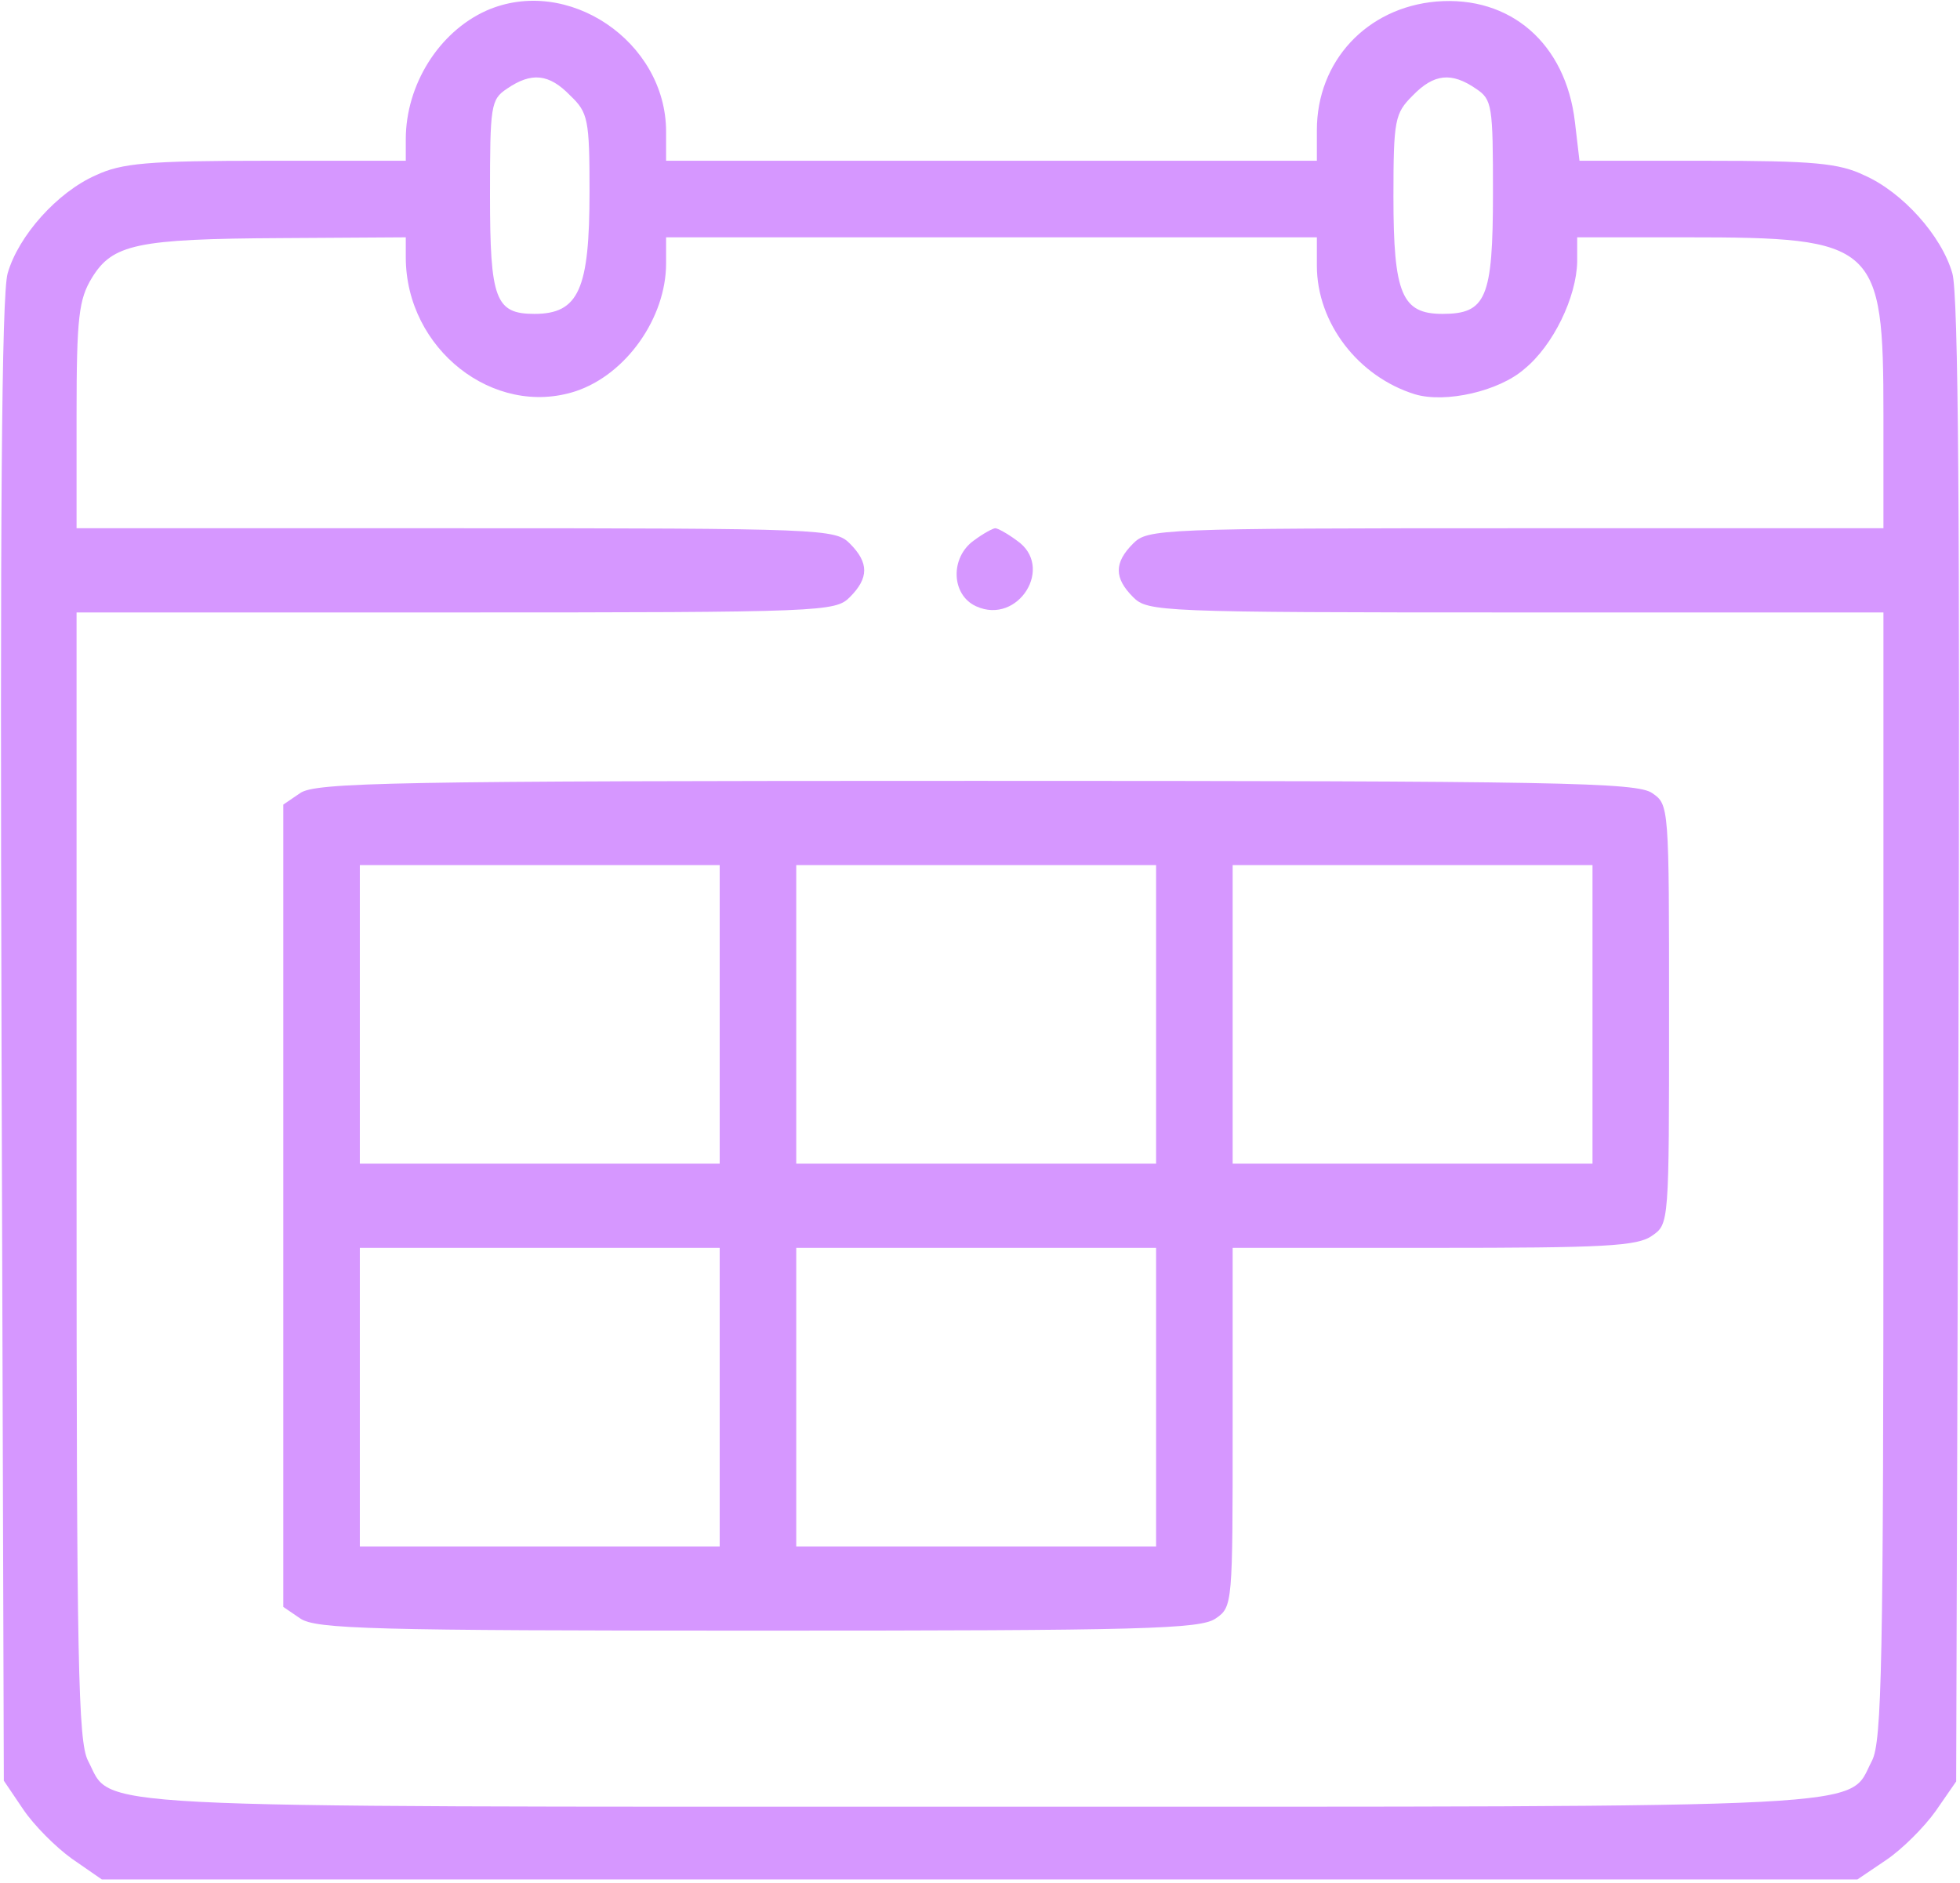
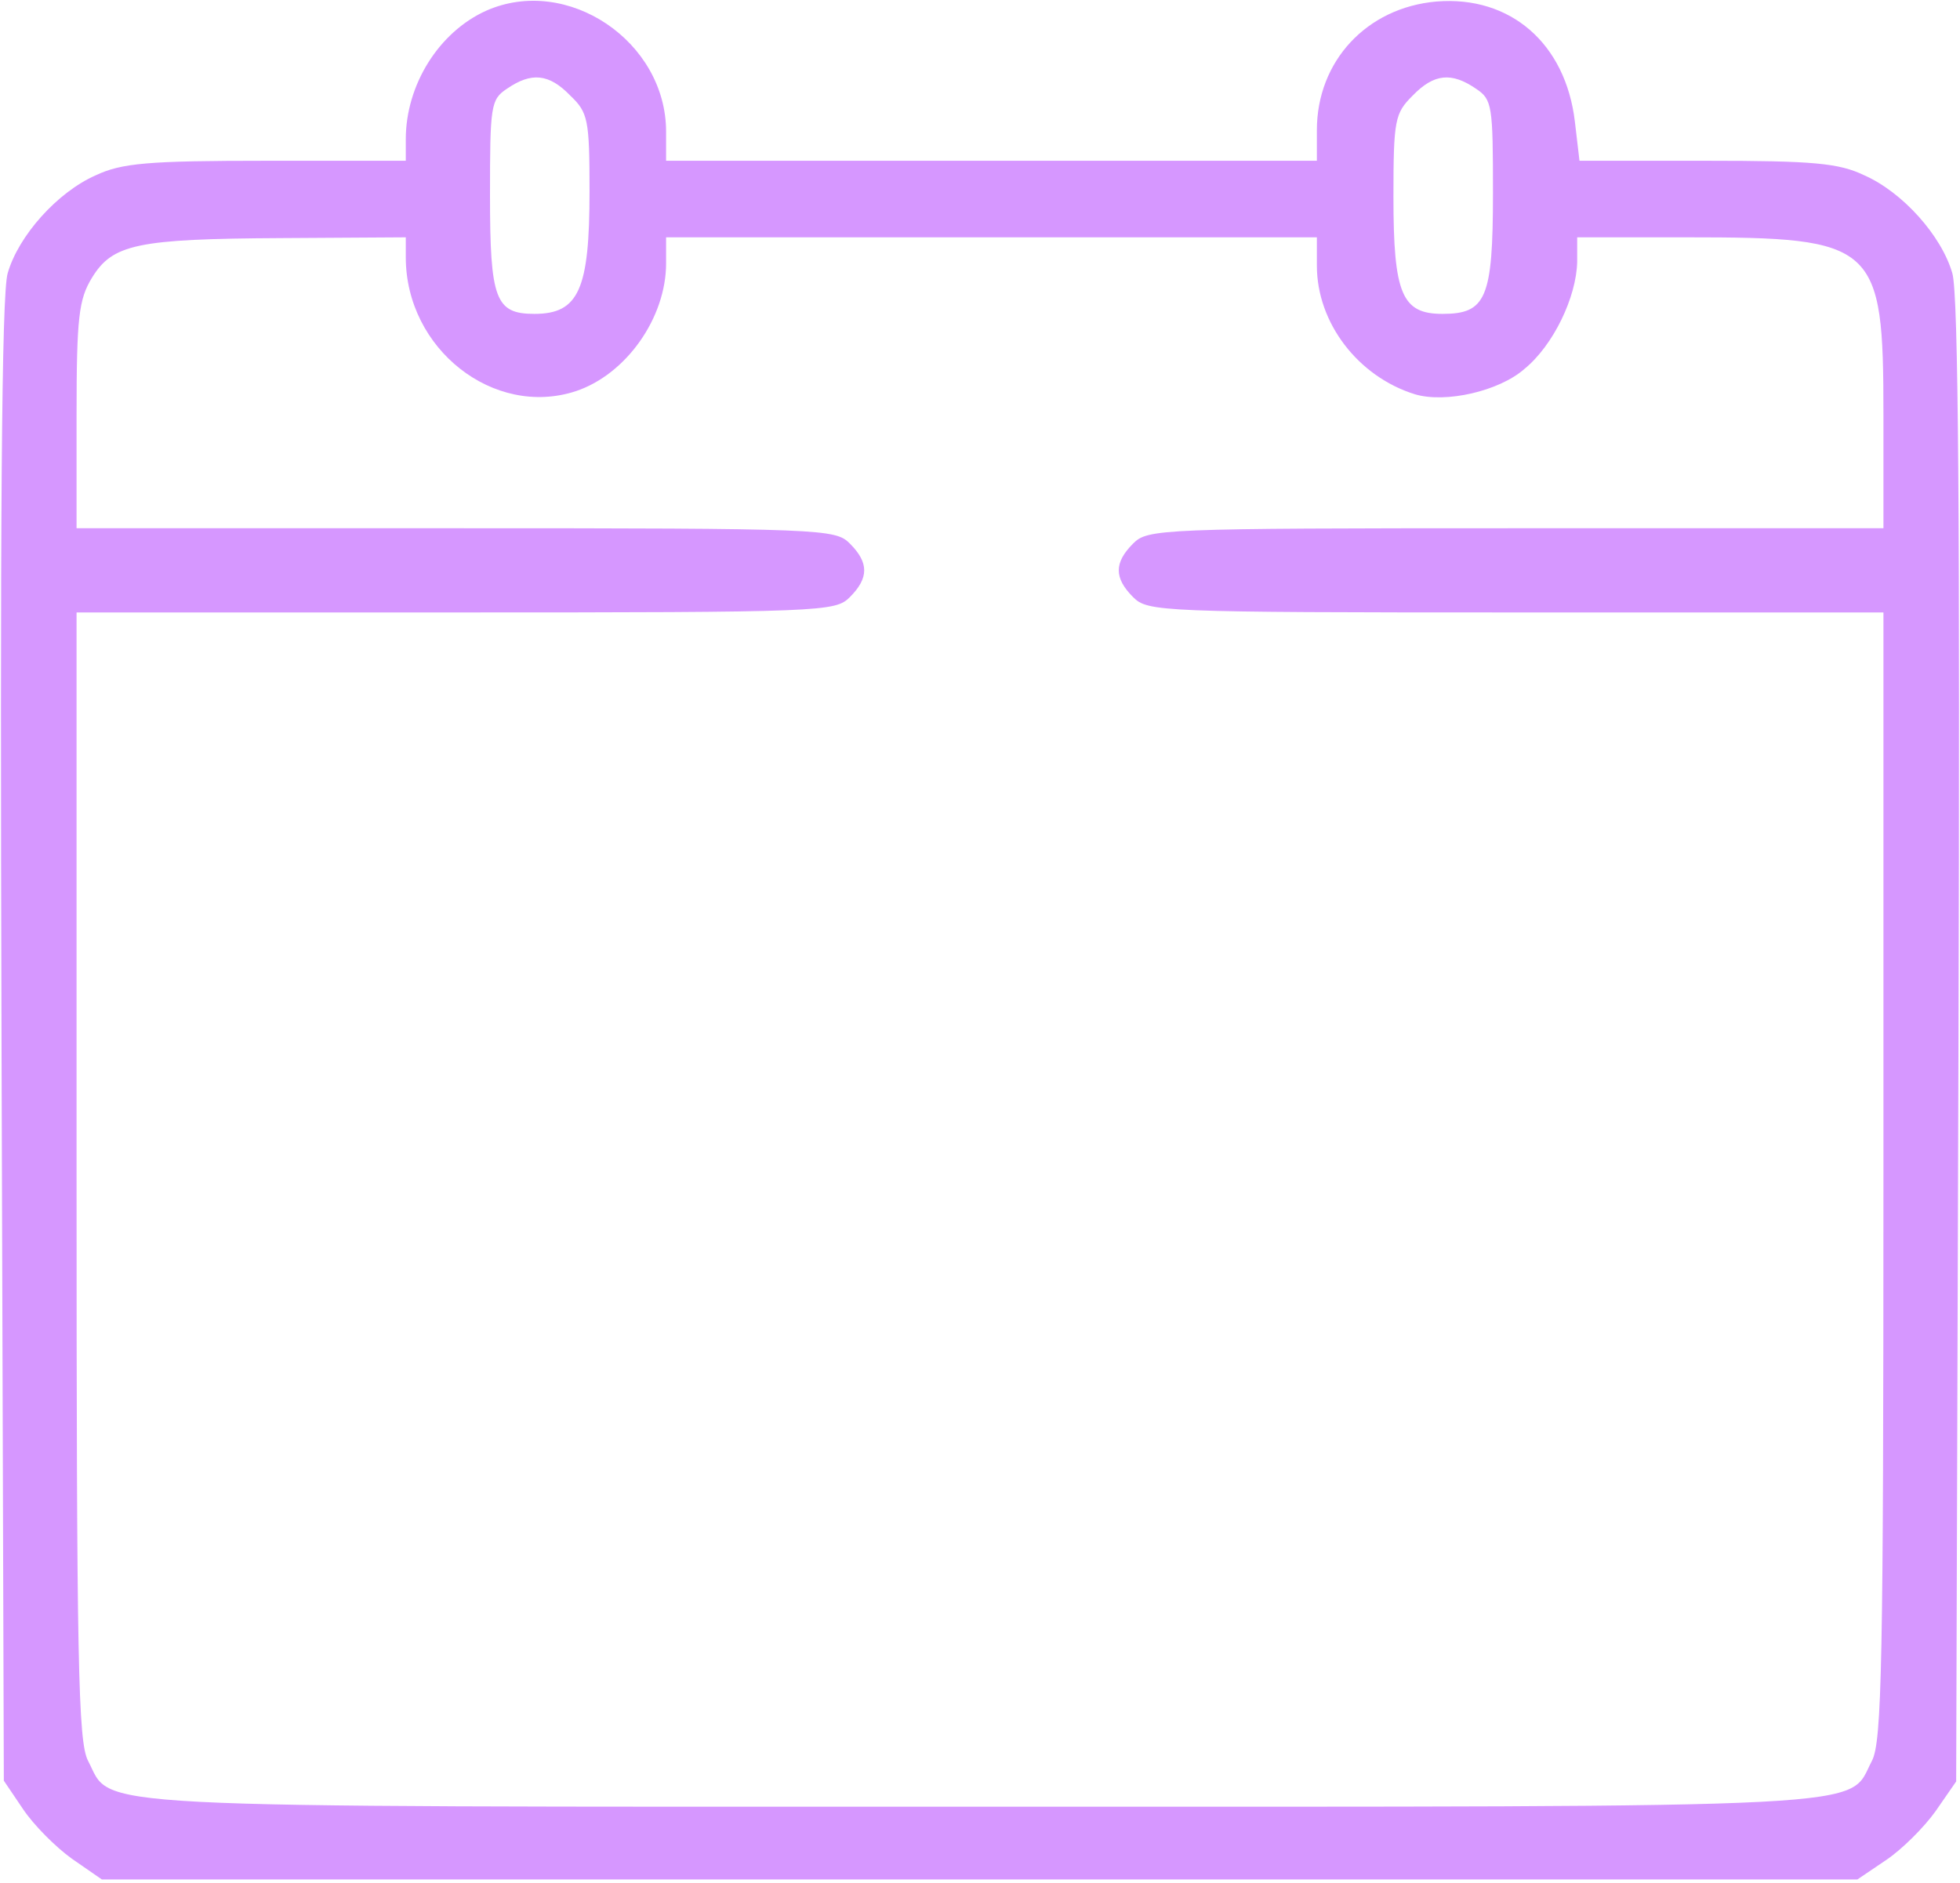
<svg xmlns="http://www.w3.org/2000/svg" version="1.1" id="katman_1" x="0px" y="0px" viewBox="0 0 256 246" style="enable-background:new 0 0 256 246;" xml:space="preserve">
  <style type="text/css">
	.st0{fill:#D697FF;}
</style>
  <g transform="translate(0,246) scale(0.1,-0.1)">
    <path class="st0" d="M635,2446c-62-28-105-97-105-168v-28H348c-155,0-189-3-223-19c-50-22-101-79-115-128c-8-27-10-327-8-1004   l3-965l25-37c14-21,43-50,64-65l39-27h1147h1146l37,25c21,14,50,43,65,64l27,39l3,966c2,677,0,977-8,1004c-14,49-65,106-115,128   c-33,16-67,19-206,19h-166l-6,51c-12,102-84,165-181,157c-91-8-156-78-156-168v-40h-425H870v38C870,2406,741,2493,635,2446z    M745,2335c23-22,25-31,25-125c0-128-14-160-72-160c-51,0-58,19-58,155c0,117,1,125,22,139C694,2366,717,2364,745,2335z M1928,2344   c21-14,22-22,22-136c0-138-9-158-66-158c-53,0-64,26-64,153c0,101,2,109,25,132C1873,2364,1896,2366,1928,2344z M530,2124   c0-120,115-210,222-175c66,22,118,96,118,167v34h425h425v-37c0-75,54-145,128-168c40-12,110,4,143,33c38,31,68,94,69,140v32h143   c248,0,257-8,257-232v-148h-480c-467,0-481-1-500-20c-25-25-25-45,0-70c19-19,33-20,500-20h480V925c0-638-2-740-15-765   c-33-63,33-60-1165-60S148,97,115,160c-13,25-15,127-15,765v735h495c482,0,496,1,515,20c25,25,25,45,0,70c-19,19-33,20-515,20H100   v148c0,128,3,151,20,179c27,44,58,51,248,52l162,1V2124z" />
-     <path class="st0" d="M1272,1754c-31-22-30-71,3-86c55-25,103,52,53,86c-12,9-25,16-28,16S1284,1763,1272,1754z" />
-     <path class="st0" d="M392,1424l-22-15V885V361l22-15c20-14,93-16,598-16s578,2,598,16c22,15,22,19,22,250v234h263   c221,0,266,2,285,16c22,15,22,17,22,289s0,274-22,289c-20,14-120,16-883,16S412,1438,392,1424z M940,1135V940H705H470v195v195h235   h235V1135z M1510,1135V940h-235h-235v195v195h235h235V1135z M2080,1135V940h-235h-235v195v195h235h235V1135z M940,635V440H705H470   v195v195h235h235V635z M1510,635V440h-235h-235v195v195h235h235V635z" />
  </g>
</svg>